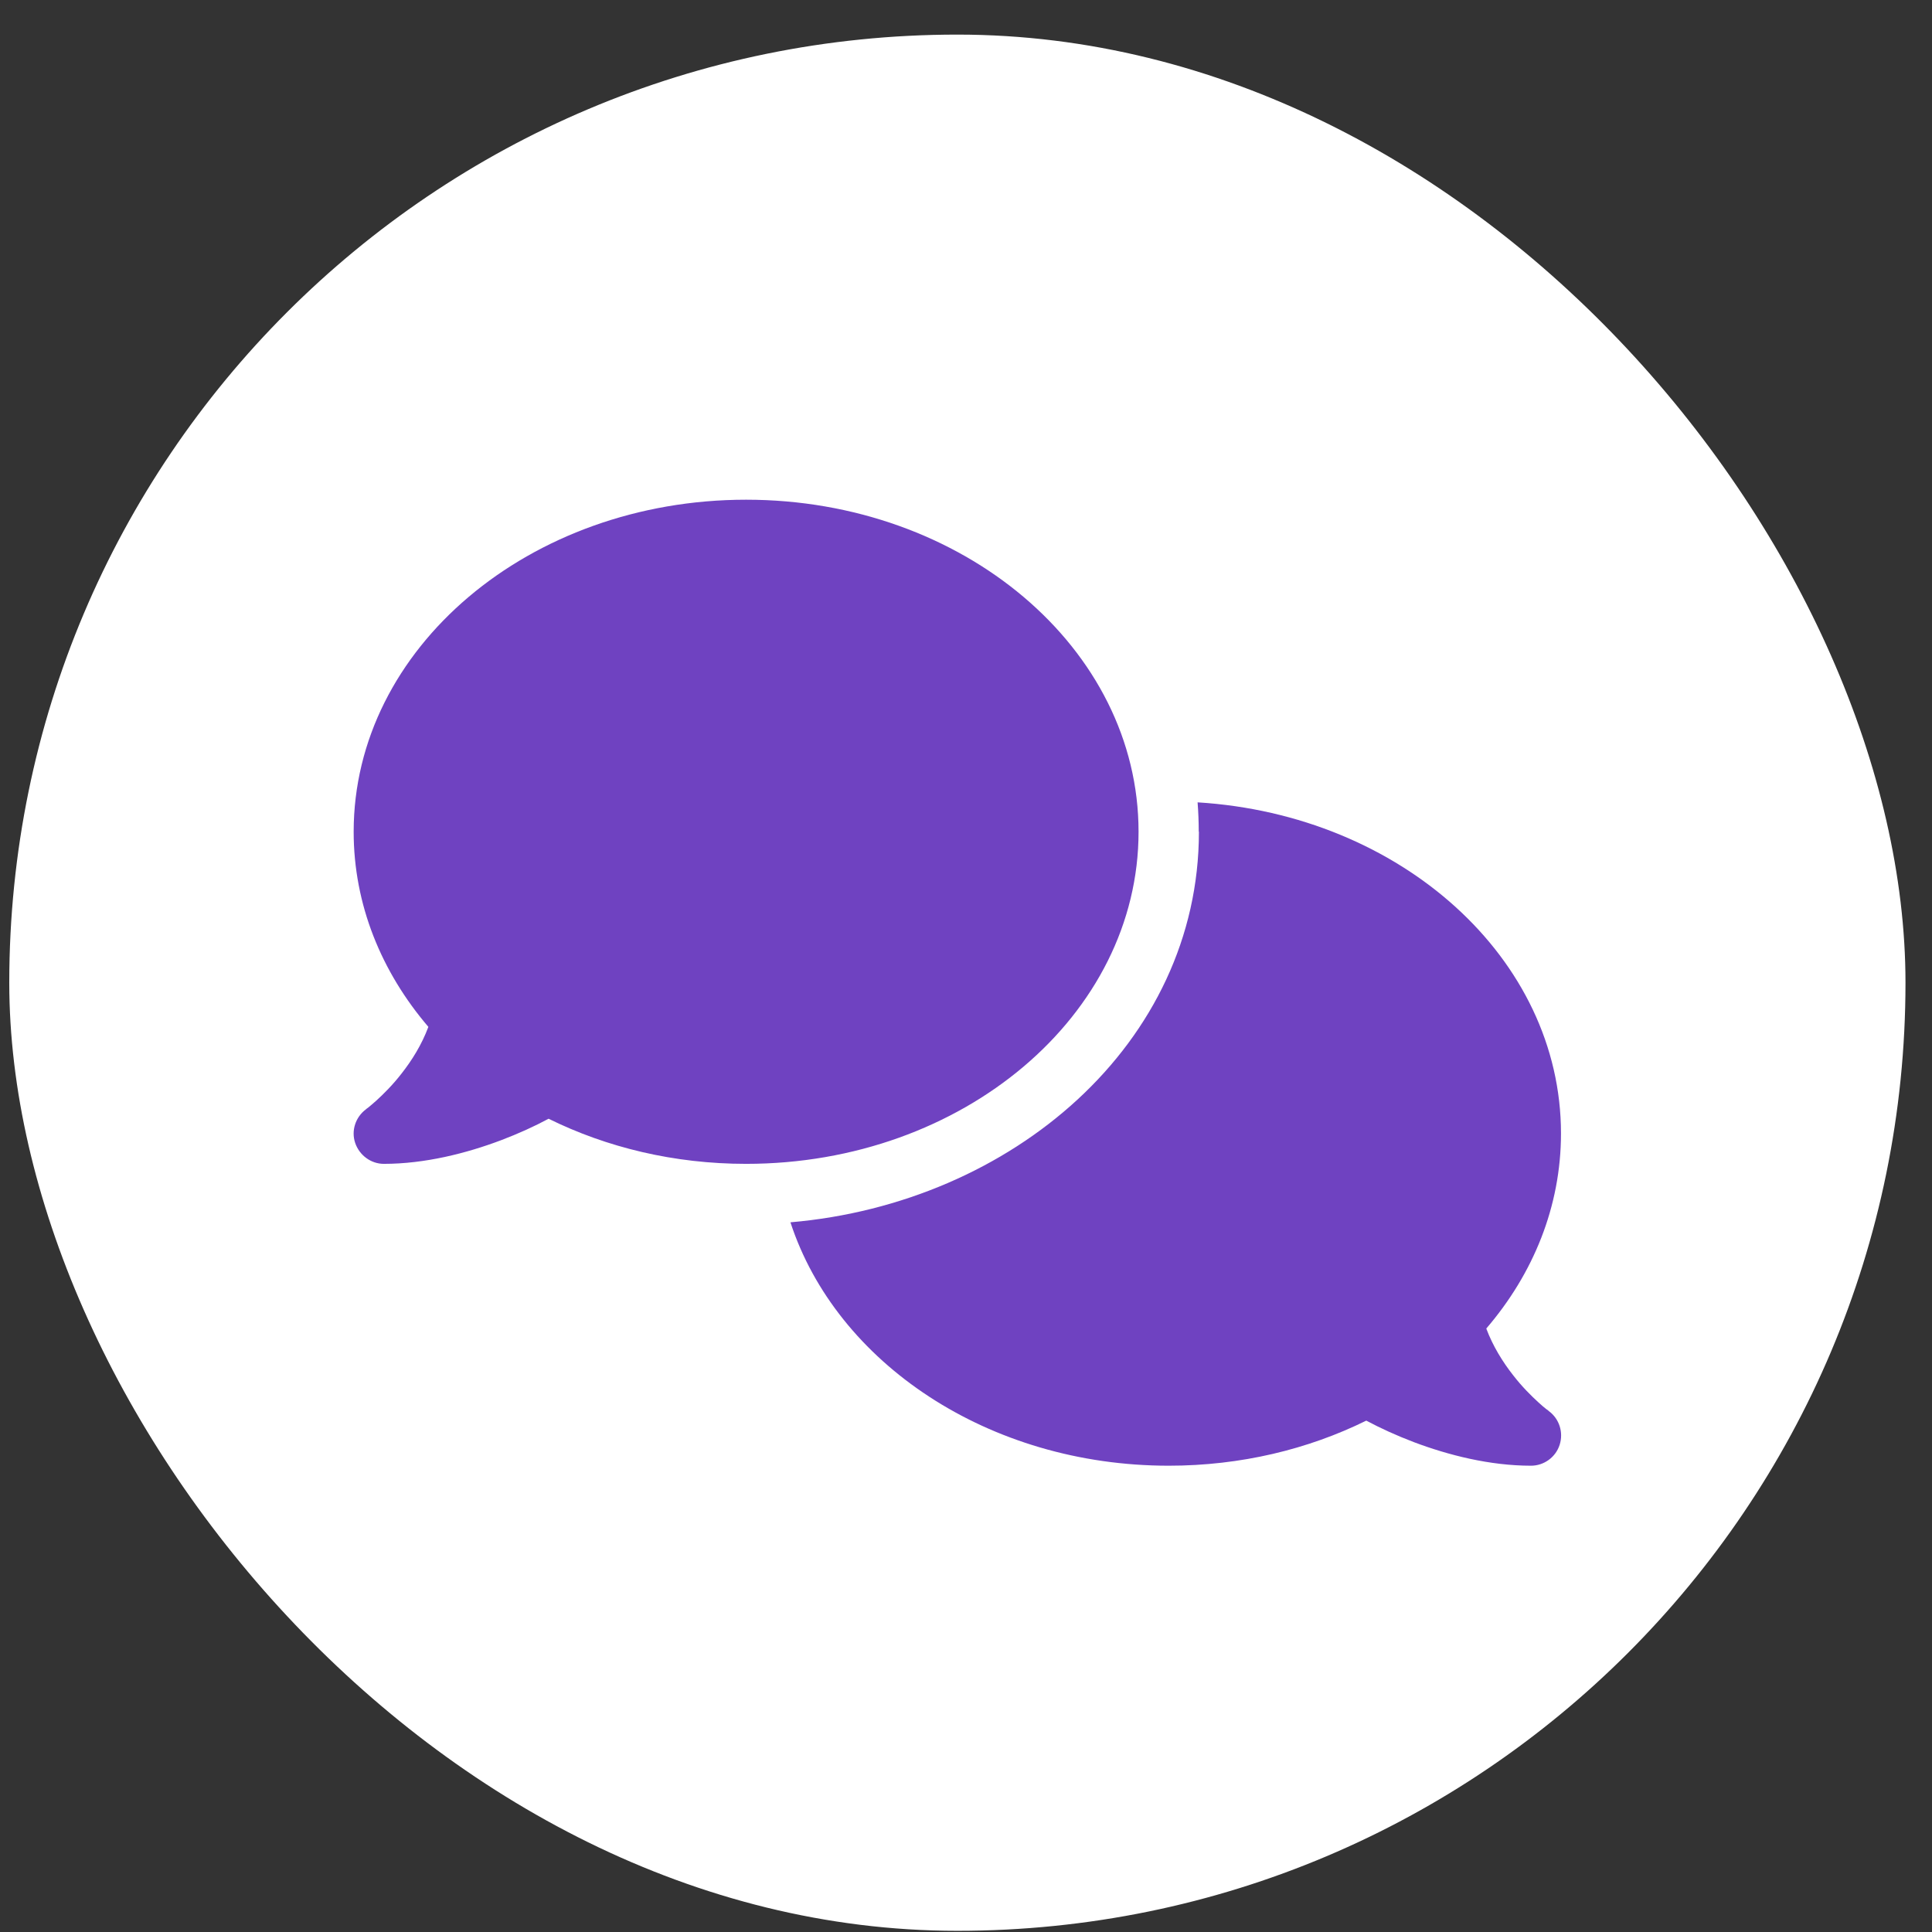
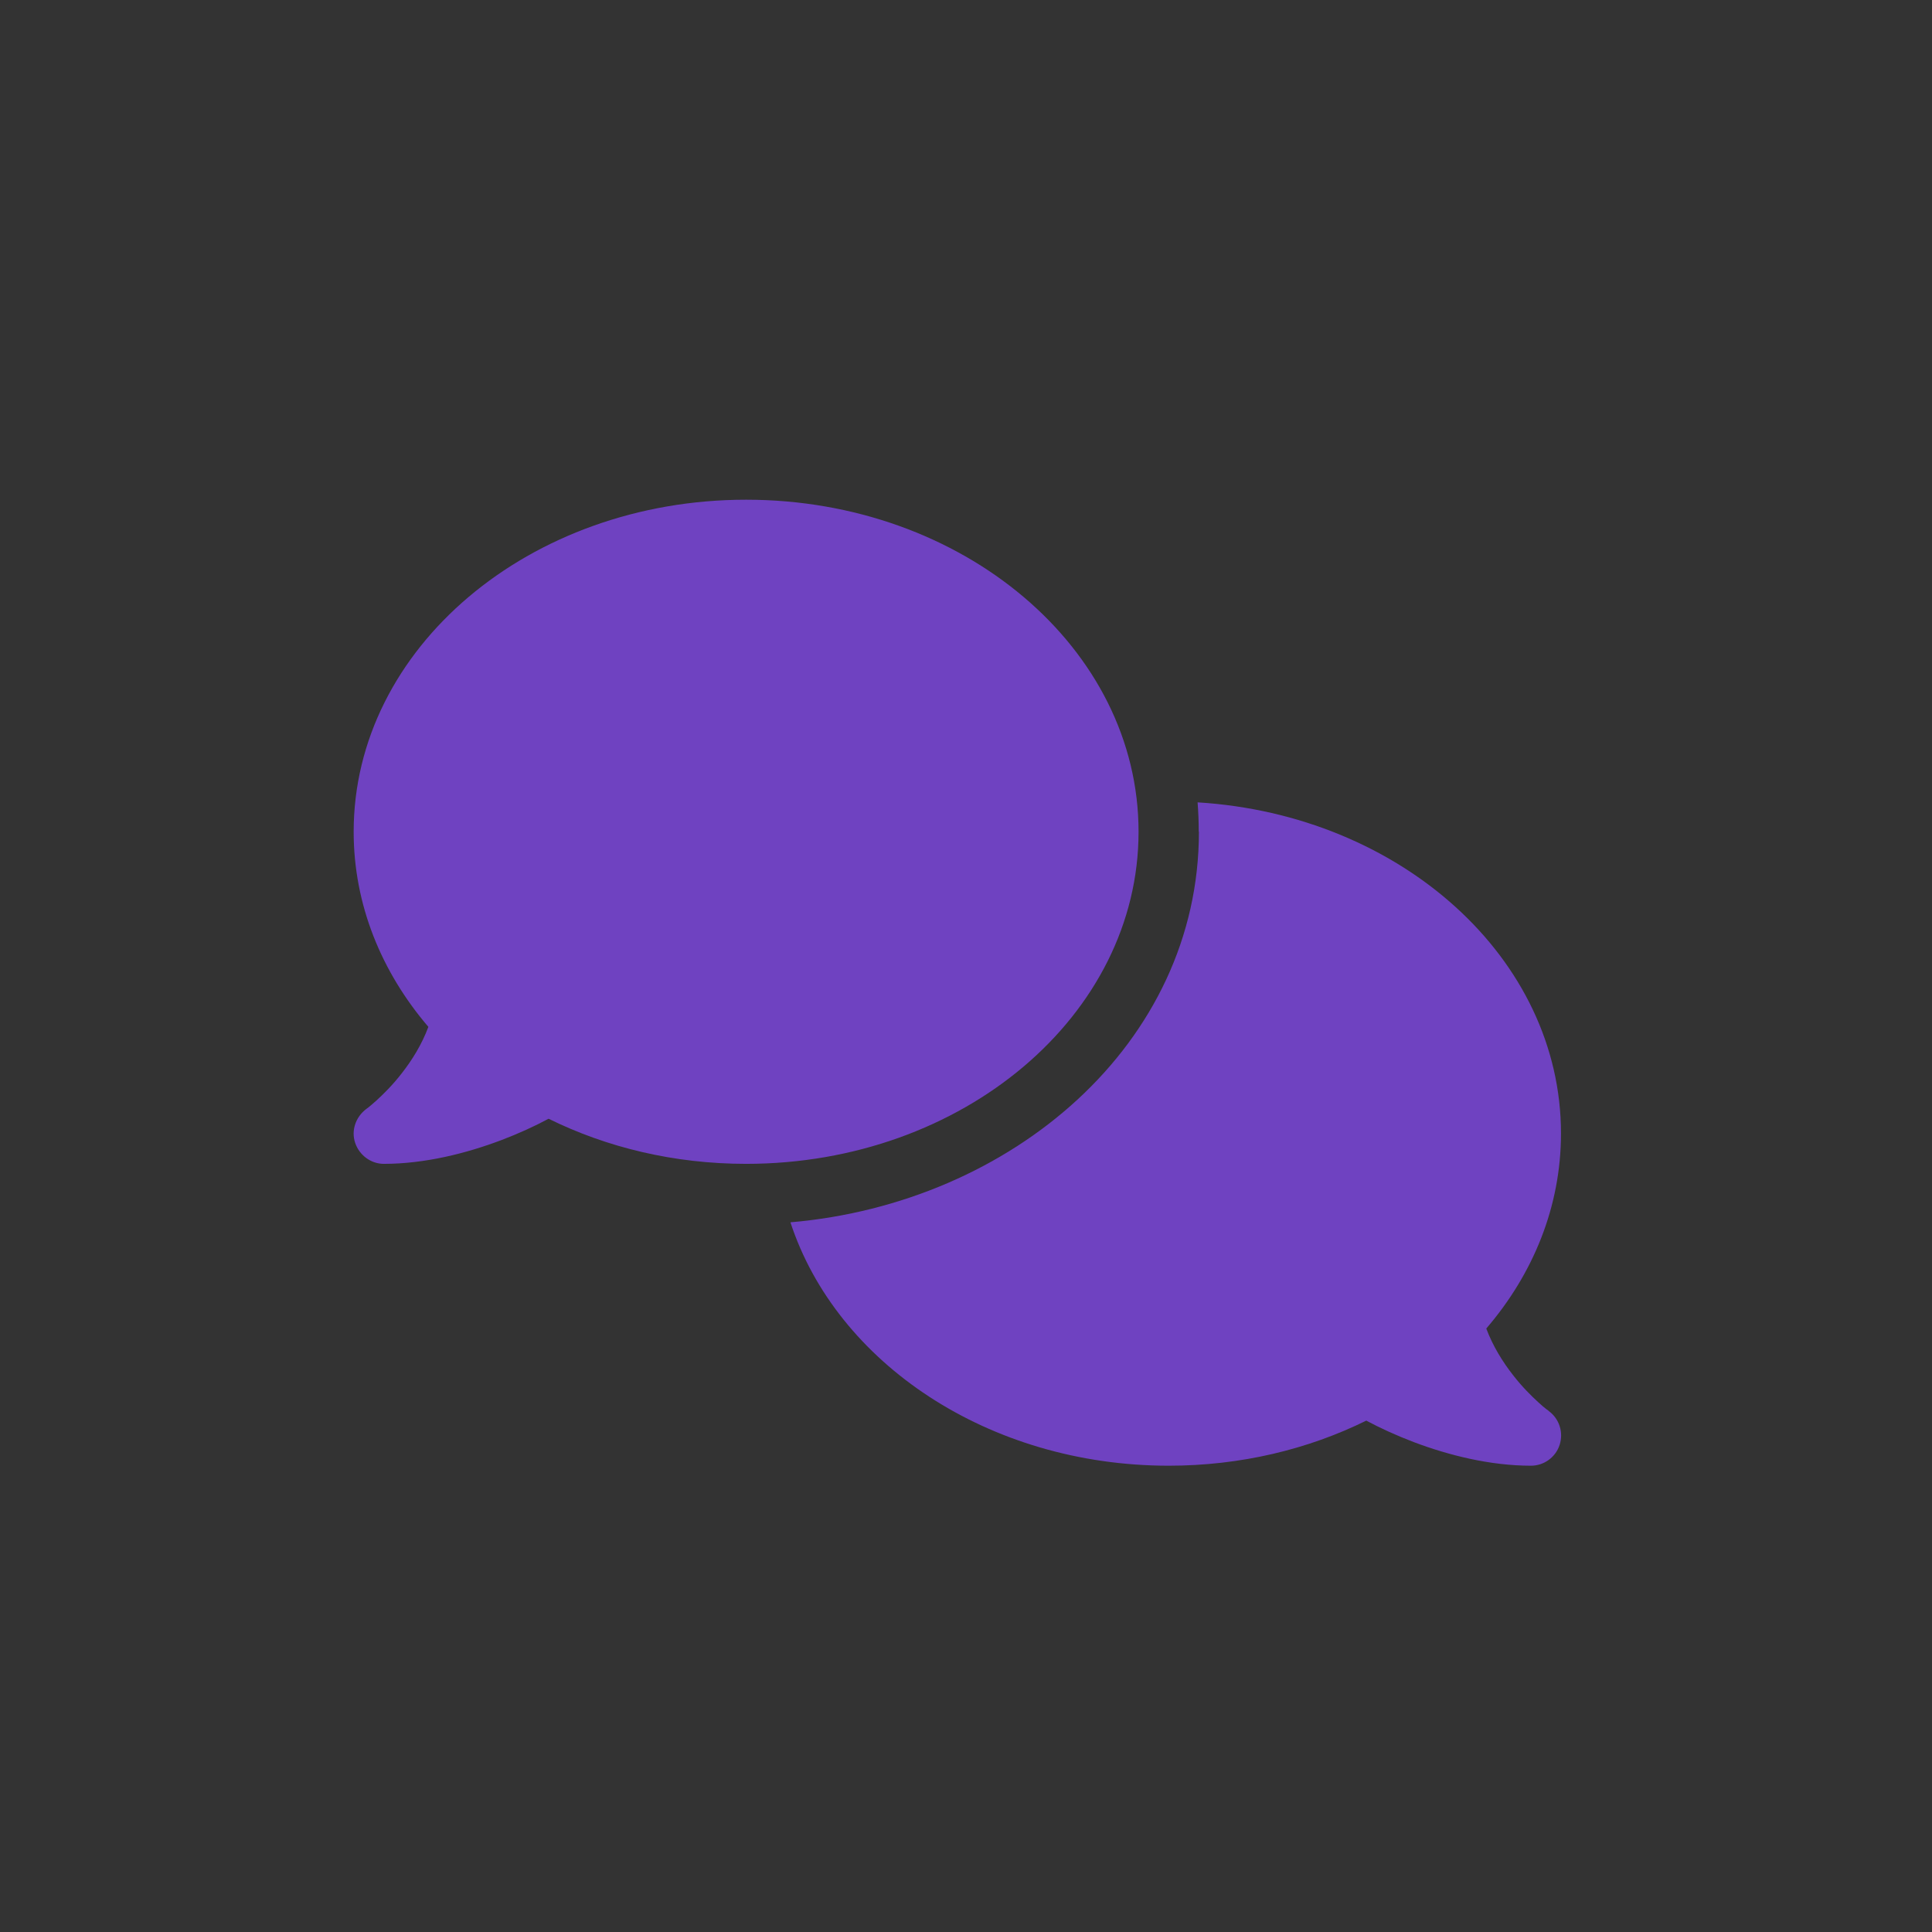
<svg xmlns="http://www.w3.org/2000/svg" width="54" height="54" viewBox="0 0 54 54" fill="none">
  <rect x="0" y="0" width="54" height="54" fill="#333333" stroke="none" />
-   <rect x="0.259" y="0.967" width="53" height="53" rx="26.5" fill="white" />
-   <path d="M20.854 32.53C26.913 32.53 31.823 28.374 31.823 23.248C31.823 18.122 26.913 13.967 20.854 13.967C14.795 13.967 9.885 18.122 9.885 23.248C9.885 25.284 10.66 27.166 11.973 28.701C11.789 29.197 11.515 29.634 11.225 30.004C10.972 30.331 10.713 30.584 10.523 30.758C10.428 30.842 10.349 30.911 10.296 30.953C10.27 30.974 10.249 30.99 10.239 30.995L10.228 31.006C9.938 31.222 9.811 31.601 9.927 31.944C10.043 32.287 10.365 32.53 10.729 32.53C11.879 32.53 13.039 32.234 14.004 31.87C14.489 31.686 14.942 31.48 15.333 31.269C16.957 32.071 18.84 32.53 20.854 32.53ZM33.51 23.248C33.51 29.17 28.284 33.632 22.093 34.164C23.375 38.088 27.625 40.967 32.666 40.967C34.681 40.967 36.563 40.508 38.188 39.707C38.583 39.918 39.032 40.123 39.517 40.308C40.482 40.672 41.642 40.967 42.791 40.967C43.155 40.967 43.482 40.73 43.593 40.382C43.704 40.034 43.583 39.654 43.287 39.438L43.277 39.427C43.266 39.417 43.245 39.406 43.219 39.385C43.166 39.343 43.087 39.28 42.992 39.19C42.802 39.016 42.544 38.763 42.291 38.436C42.001 38.067 41.726 37.624 41.542 37.133C42.855 35.604 43.63 33.721 43.63 31.68C43.63 26.787 39.153 22.774 33.473 22.426C33.494 22.695 33.505 22.969 33.505 23.243L33.51 23.248Z" fill="#6F42C1" />
+   <path d="M20.854 32.53C26.913 32.53 31.823 28.374 31.823 23.248C31.823 18.122 26.913 13.967 20.854 13.967C14.795 13.967 9.885 18.122 9.885 23.248C9.885 25.284 10.66 27.166 11.973 28.701C11.789 29.197 11.515 29.634 11.225 30.004C10.972 30.331 10.713 30.584 10.523 30.758C10.428 30.842 10.349 30.911 10.296 30.953C10.27 30.974 10.249 30.99 10.239 30.995C9.938 31.222 9.811 31.601 9.927 31.944C10.043 32.287 10.365 32.53 10.729 32.53C11.879 32.53 13.039 32.234 14.004 31.87C14.489 31.686 14.942 31.48 15.333 31.269C16.957 32.071 18.84 32.53 20.854 32.53ZM33.51 23.248C33.51 29.17 28.284 33.632 22.093 34.164C23.375 38.088 27.625 40.967 32.666 40.967C34.681 40.967 36.563 40.508 38.188 39.707C38.583 39.918 39.032 40.123 39.517 40.308C40.482 40.672 41.642 40.967 42.791 40.967C43.155 40.967 43.482 40.73 43.593 40.382C43.704 40.034 43.583 39.654 43.287 39.438L43.277 39.427C43.266 39.417 43.245 39.406 43.219 39.385C43.166 39.343 43.087 39.28 42.992 39.19C42.802 39.016 42.544 38.763 42.291 38.436C42.001 38.067 41.726 37.624 41.542 37.133C42.855 35.604 43.63 33.721 43.63 31.68C43.63 26.787 39.153 22.774 33.473 22.426C33.494 22.695 33.505 22.969 33.505 23.243L33.51 23.248Z" fill="#6F42C1" />
</svg>